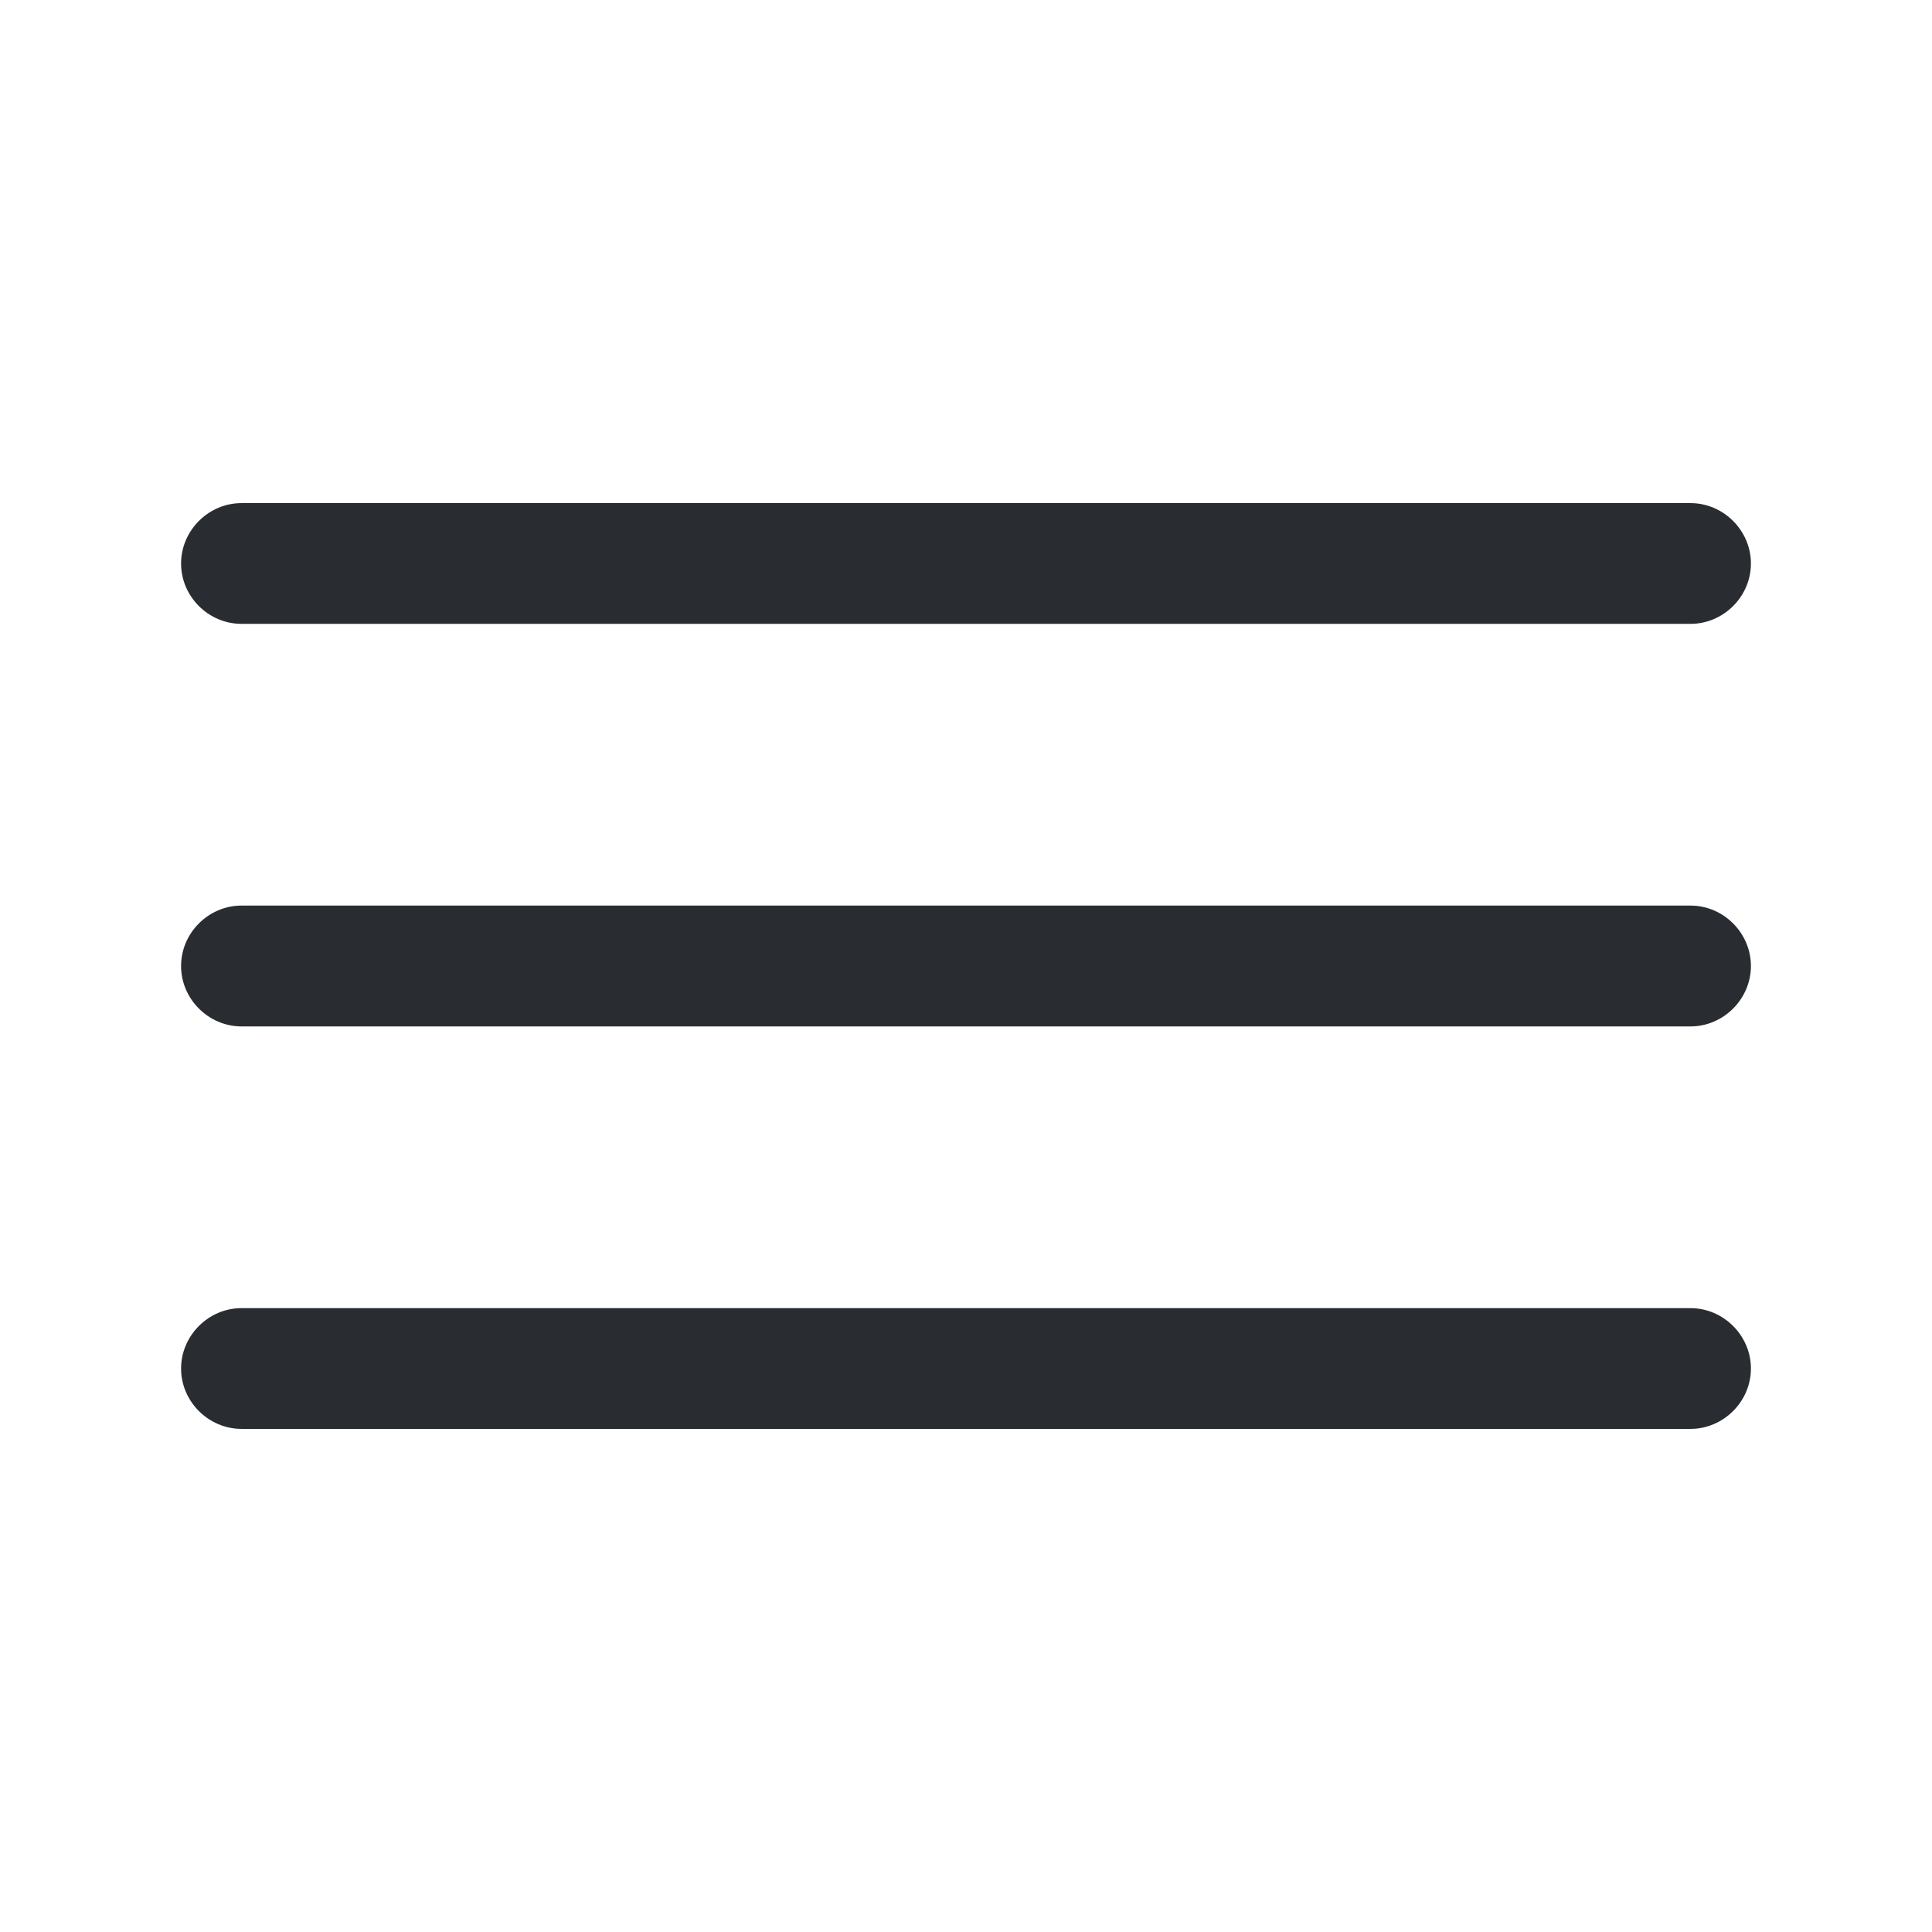
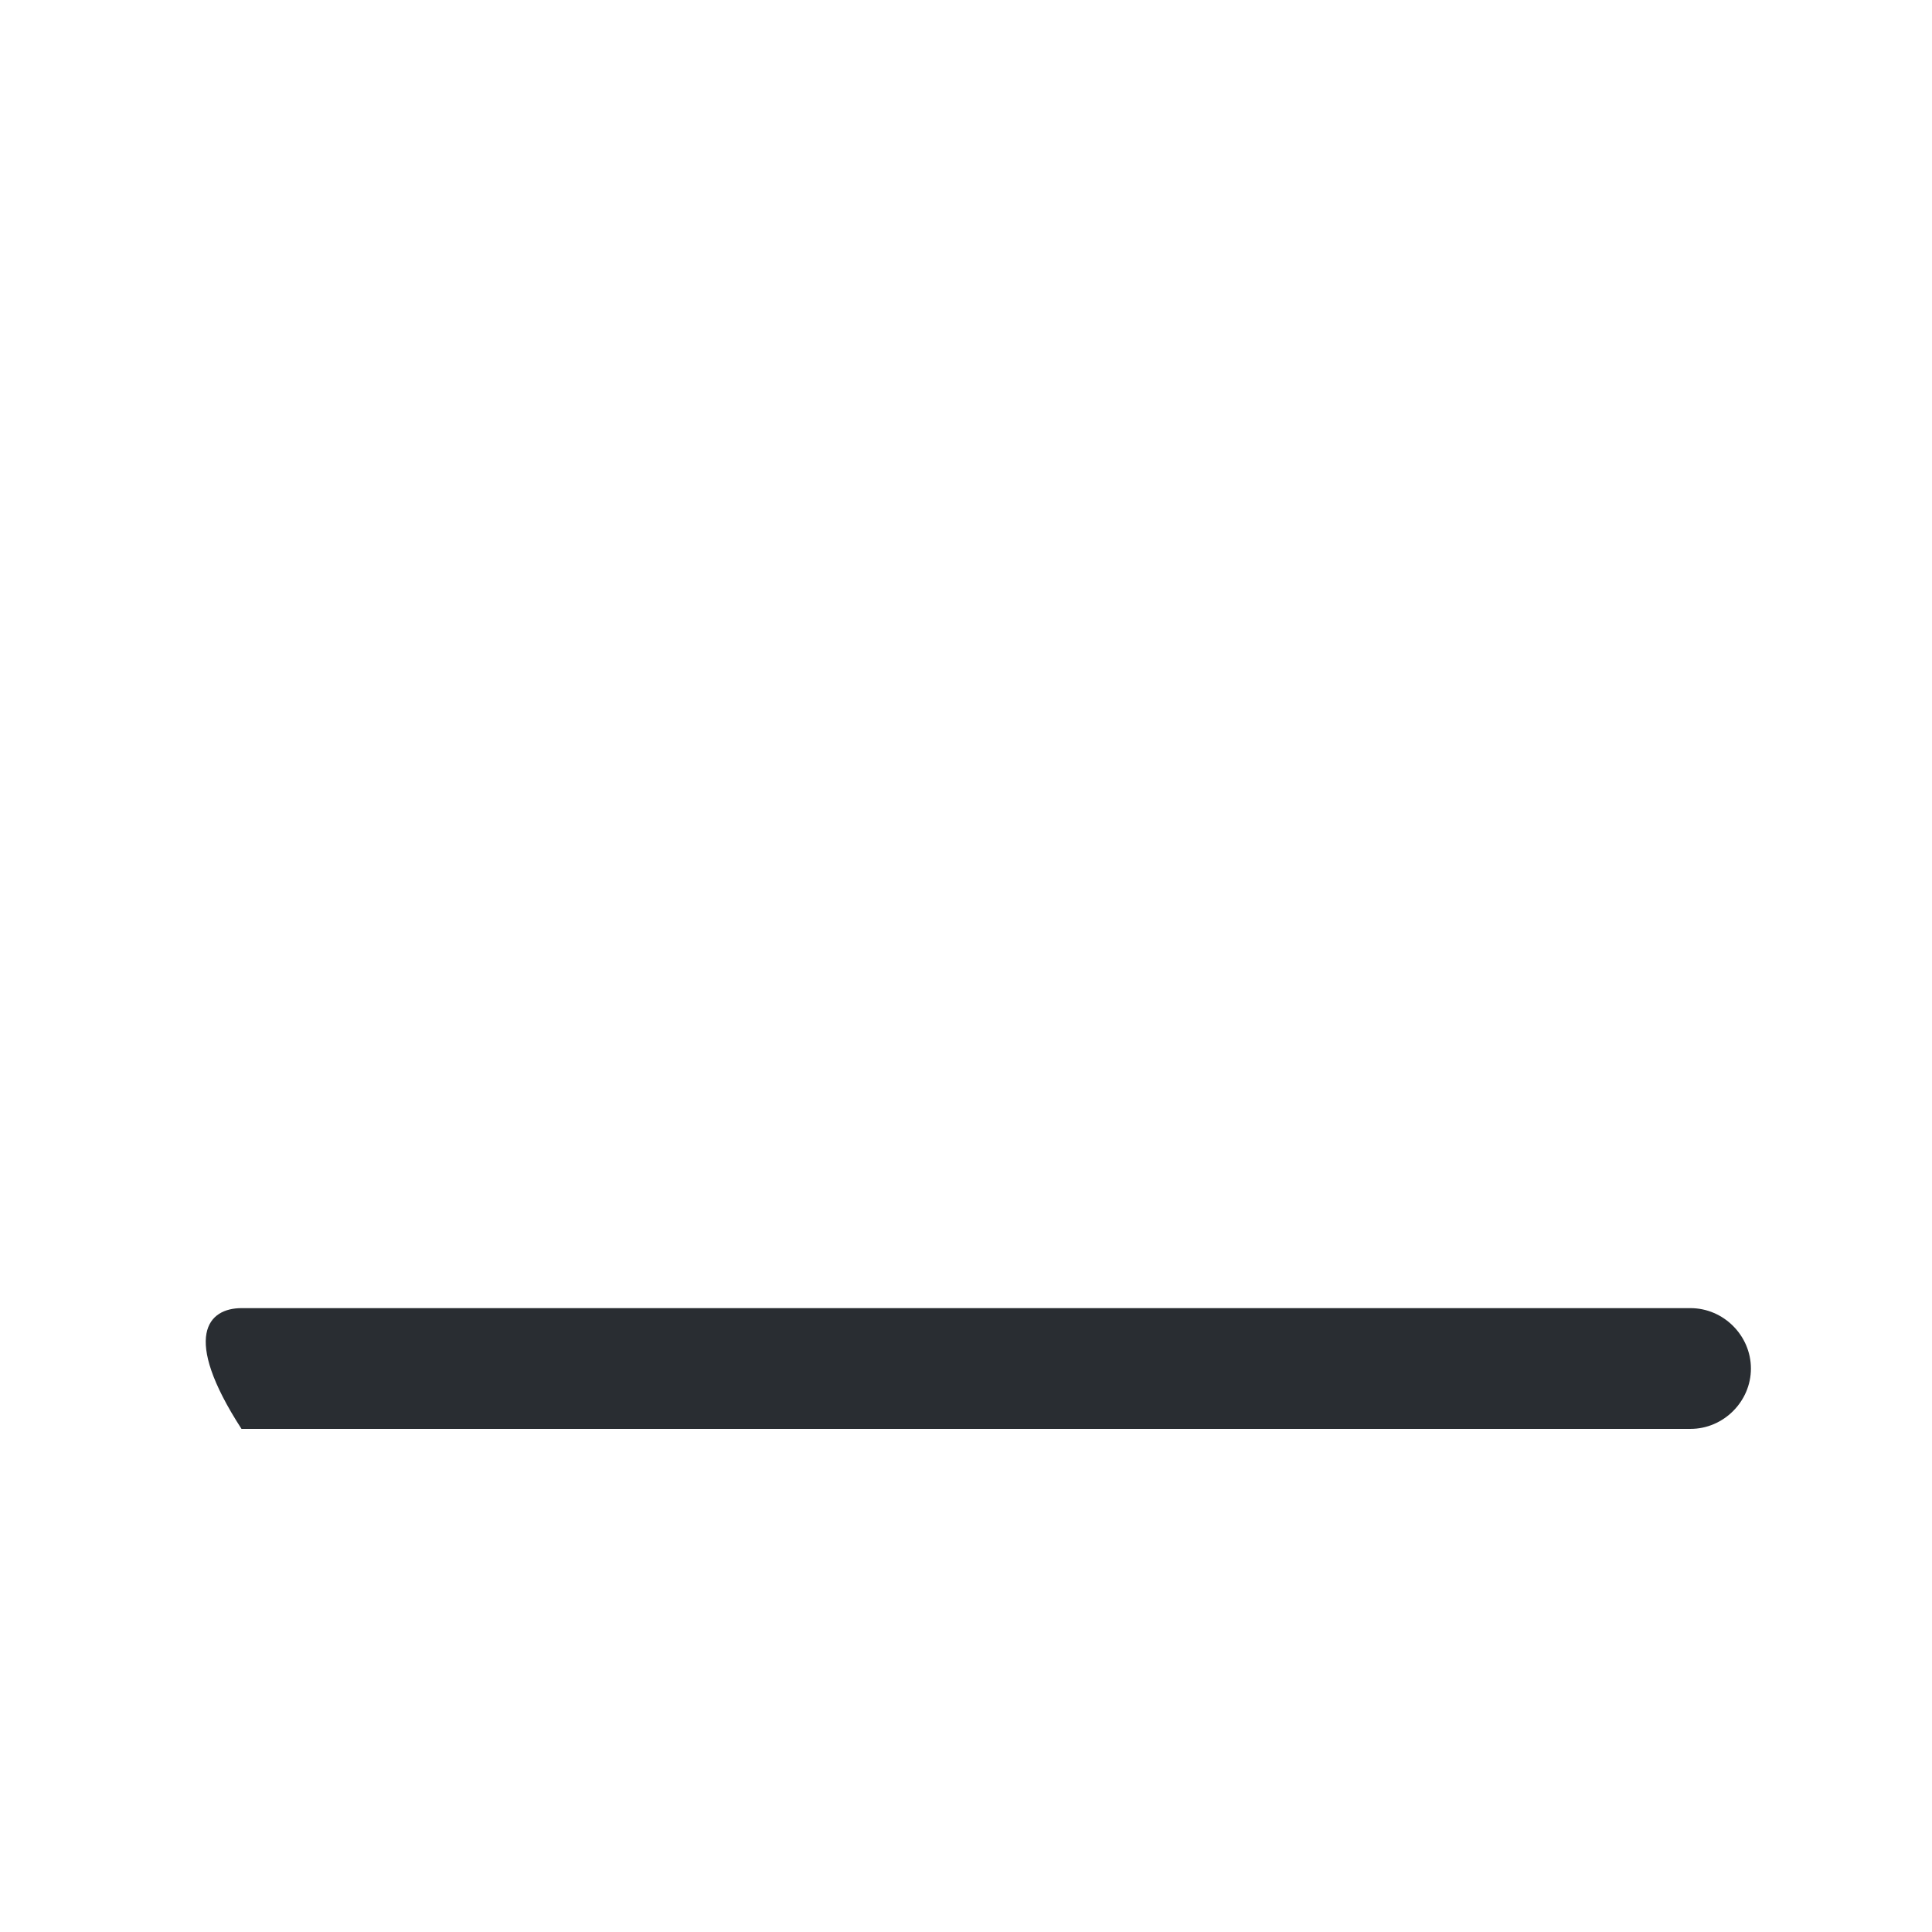
<svg xmlns="http://www.w3.org/2000/svg" width="22" height="22" viewBox="0 0 22 22" fill="none">
-   <path d="M19.25 7.104H2.75C2.374 7.104 2.062 6.793 2.062 6.417C2.062 6.041 2.374 5.729 2.75 5.729H19.25C19.626 5.729 19.938 6.041 19.938 6.417C19.938 6.793 19.626 7.104 19.25 7.104Z" fill="#292D32" />
-   <path d="M19.25 11.688H2.75C2.374 11.688 2.062 11.376 2.062 11C2.062 10.624 2.374 10.312 2.75 10.312H19.25C19.626 10.312 19.938 10.624 19.938 11C19.938 11.376 19.626 11.688 19.25 11.688Z" fill="#292D32" />
-   <path d="M19.25 16.271H2.75C2.374 16.271 2.062 15.959 2.062 15.584C2.062 15.208 2.374 14.896 2.75 14.896H19.25C19.626 14.896 19.938 15.208 19.938 15.584C19.938 15.959 19.626 16.271 19.25 16.271Z" fill="#292D32" />
+   <path d="M19.25 16.271H2.75C2.062 15.208 2.374 14.896 2.75 14.896H19.25C19.626 14.896 19.938 15.208 19.938 15.584C19.938 15.959 19.626 16.271 19.25 16.271Z" fill="#292D32" />
</svg>